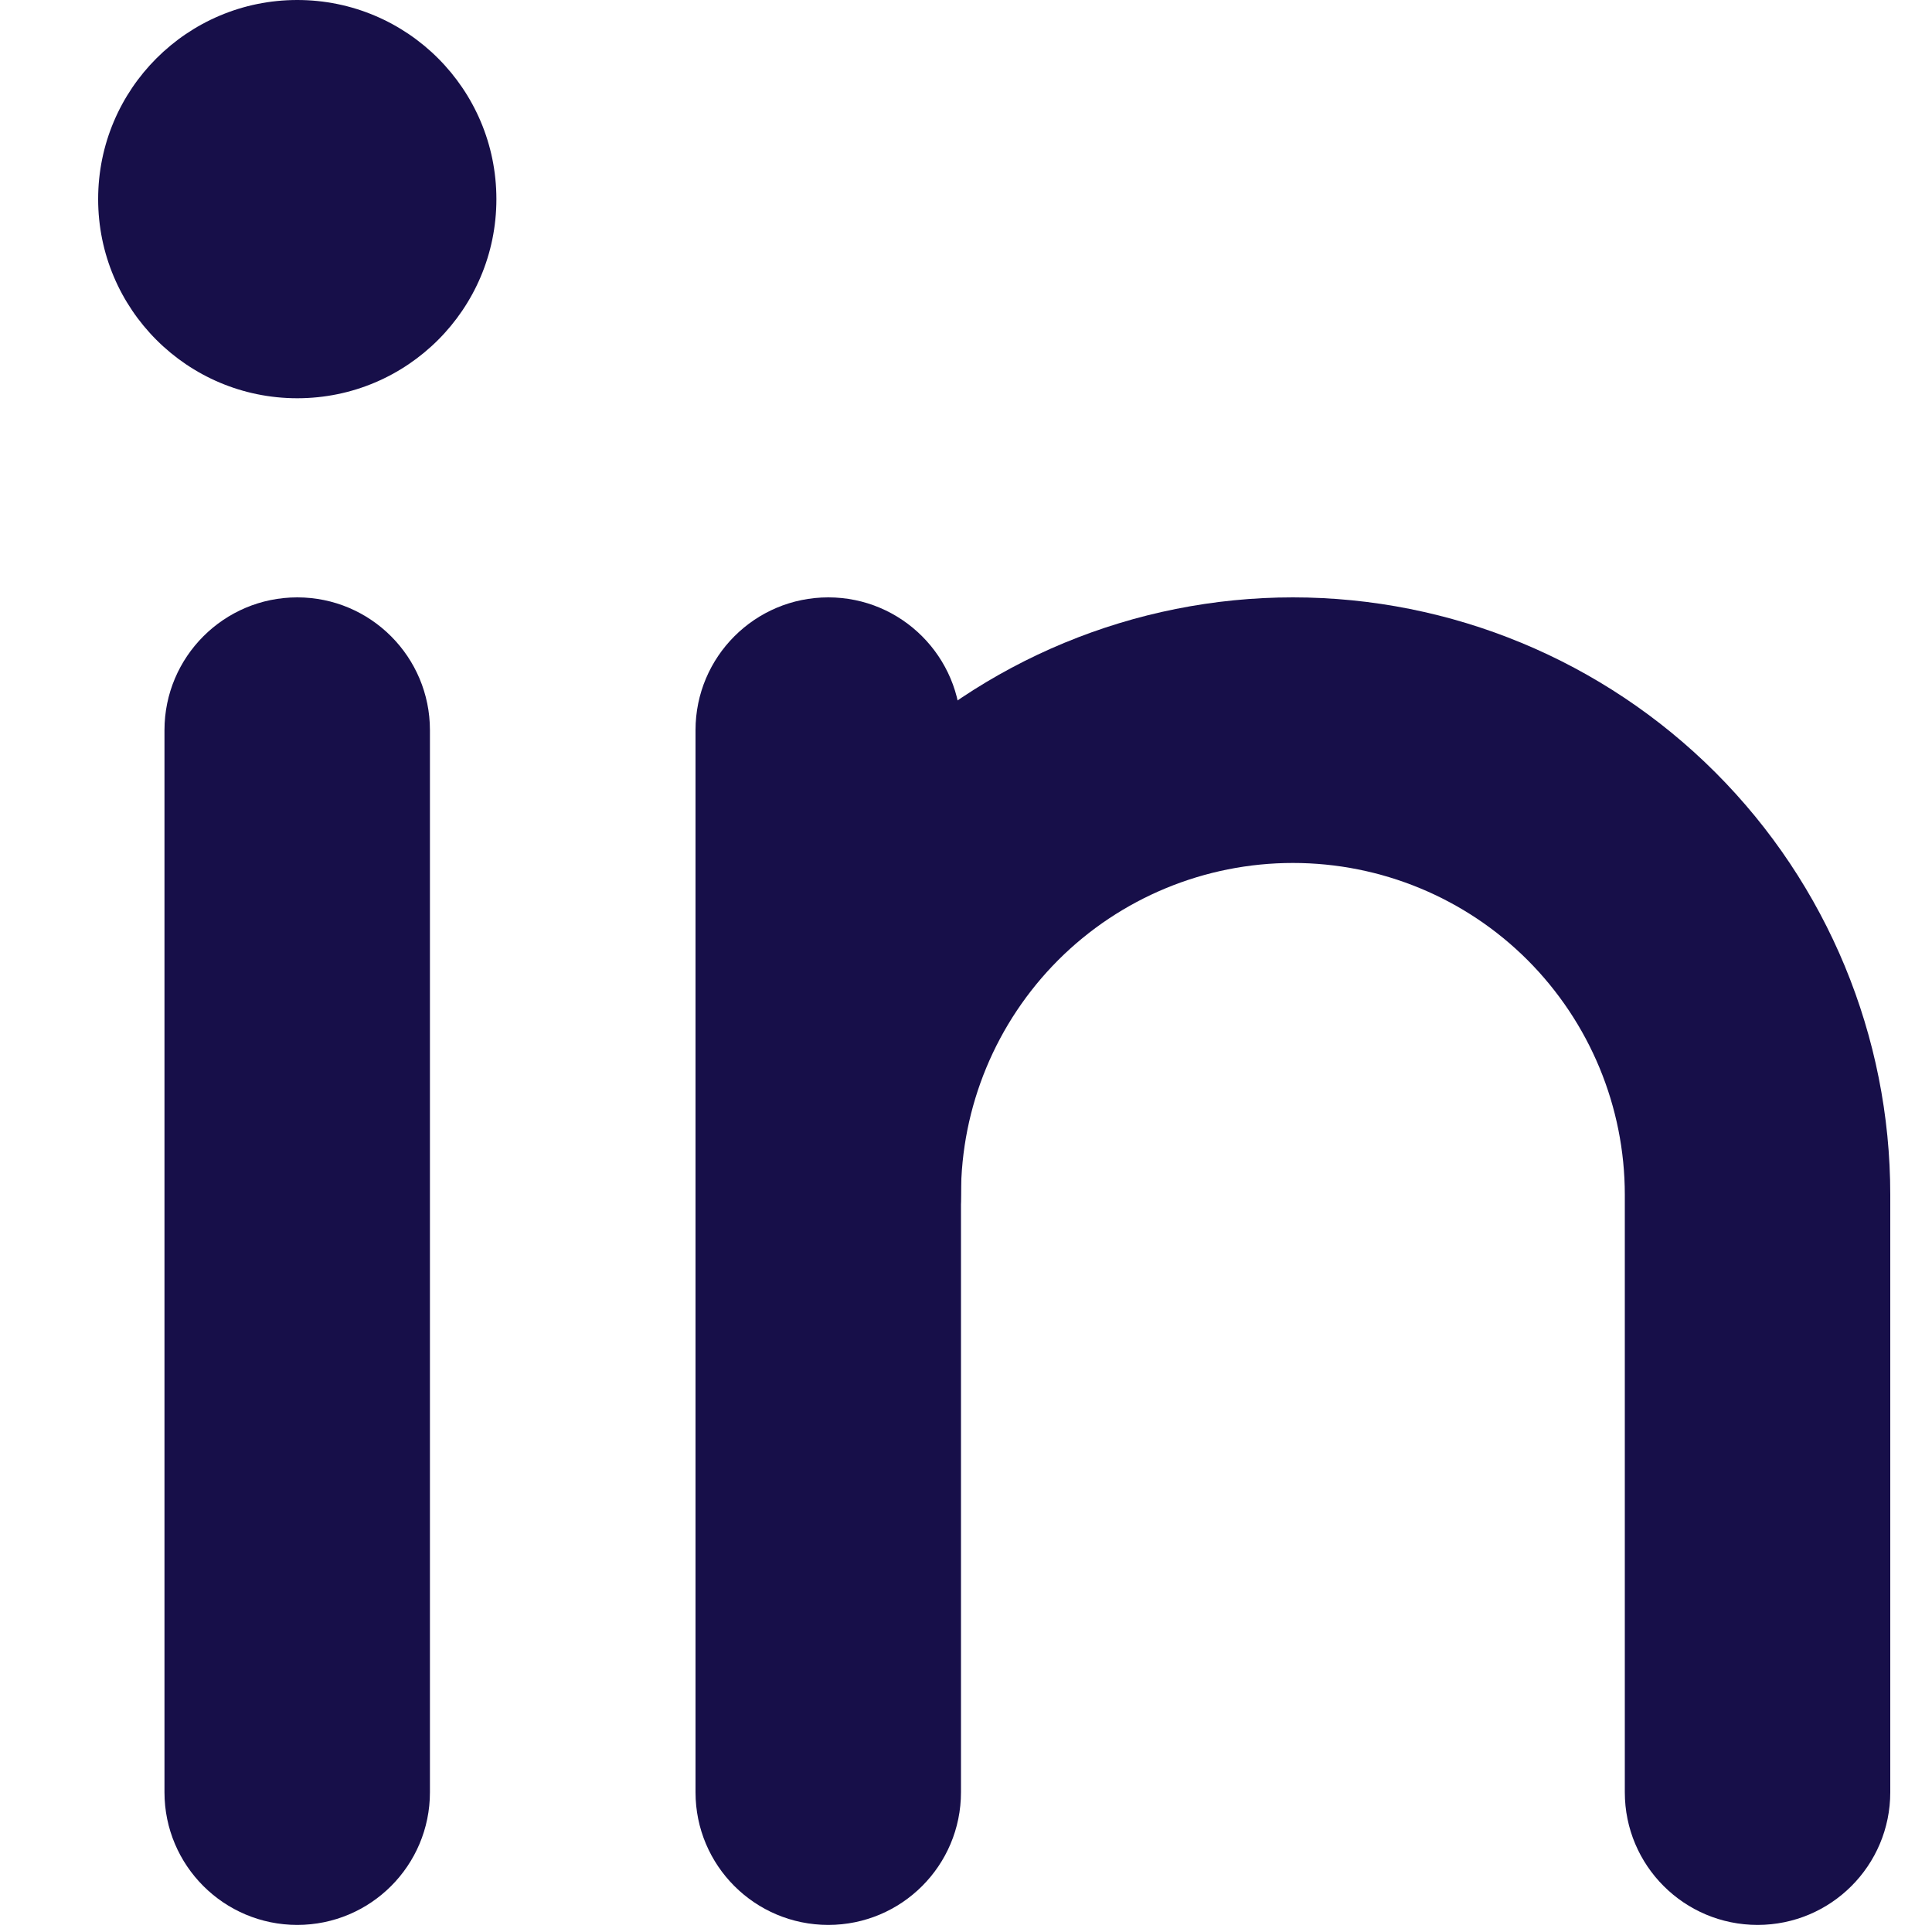
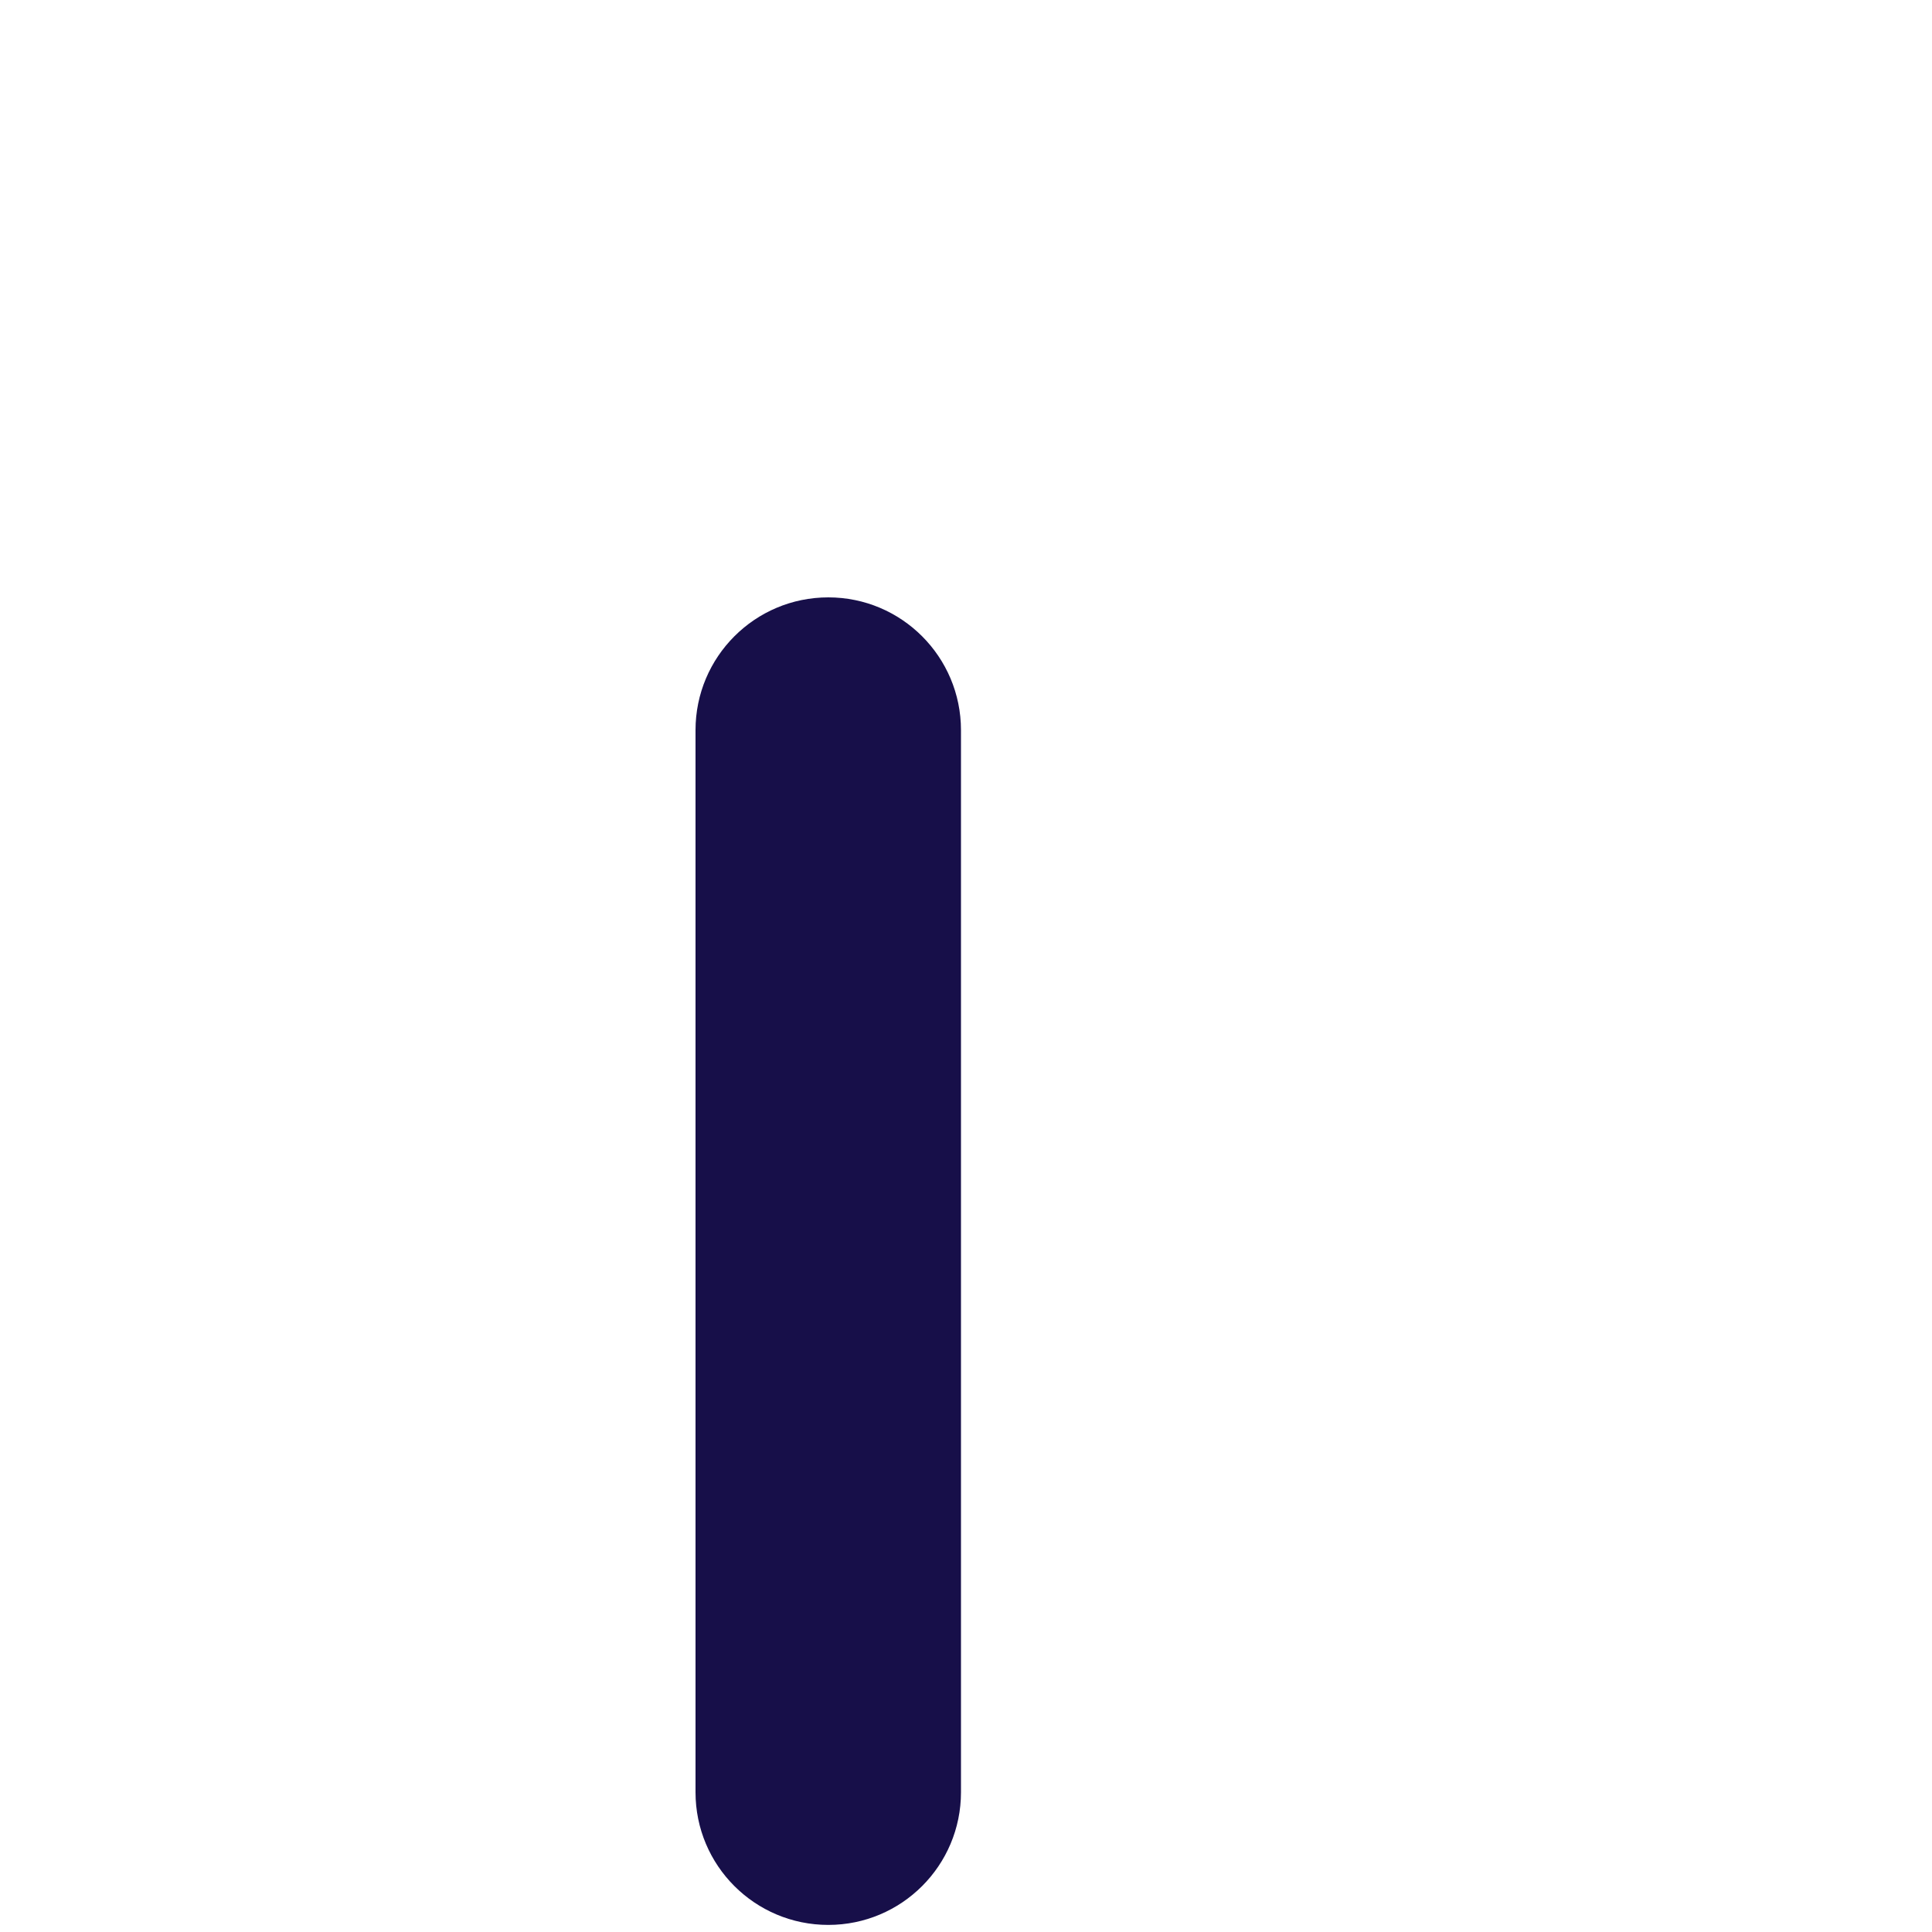
<svg xmlns="http://www.w3.org/2000/svg" width="15" height="15" viewBox="0 0 15 15" fill="none">
  <path fill-rule="evenodd" clip-rule="evenodd" d="M6.431 4.638C7 4.638 7.461 5.1 7.461 5.669V13.915C7.461 14.484 7 14.945 6.431 14.945C5.861 14.945 5.4 14.484 5.4 13.915V5.669C5.4 5.1 5.861 4.638 6.431 4.638Z" fill="#170F49" />
-   <path fill-rule="evenodd" clip-rule="evenodd" d="M2.308 4.638C2.877 4.638 3.338 5.1 3.338 5.669V13.915C3.338 14.484 2.877 14.945 2.308 14.945C1.739 14.945 1.277 14.484 1.277 13.915V5.669C1.277 5.1 1.739 4.638 2.308 4.638Z" fill="#170F49" />
-   <path fill-rule="evenodd" clip-rule="evenodd" d="M10.038 6.7C9.355 6.7 8.699 6.971 8.216 7.454C7.733 7.938 7.461 8.593 7.461 9.276C7.461 9.846 7 10.307 6.431 10.307C5.861 10.307 5.4 9.846 5.4 9.276C5.4 8.046 5.889 6.867 6.758 5.997C7.628 5.127 8.808 4.638 10.038 4.638C11.268 4.638 12.448 5.127 13.318 5.997C14.188 6.867 14.676 8.046 14.676 9.276V13.915C14.676 14.484 14.215 14.945 13.646 14.945C13.076 14.945 12.615 14.484 12.615 13.915V9.276C12.615 8.593 12.343 7.938 11.86 7.454C11.377 6.971 10.722 6.7 10.038 6.7Z" fill="#170F49" />
-   <path d="M2.308 3.092C3.162 3.092 3.854 2.4 3.854 1.546C3.854 0.692 3.162 0 2.308 0C1.454 0 0.762 0.692 0.762 1.546C0.762 2.4 1.454 3.092 2.308 3.092Z" fill="#170F49" />
</svg>